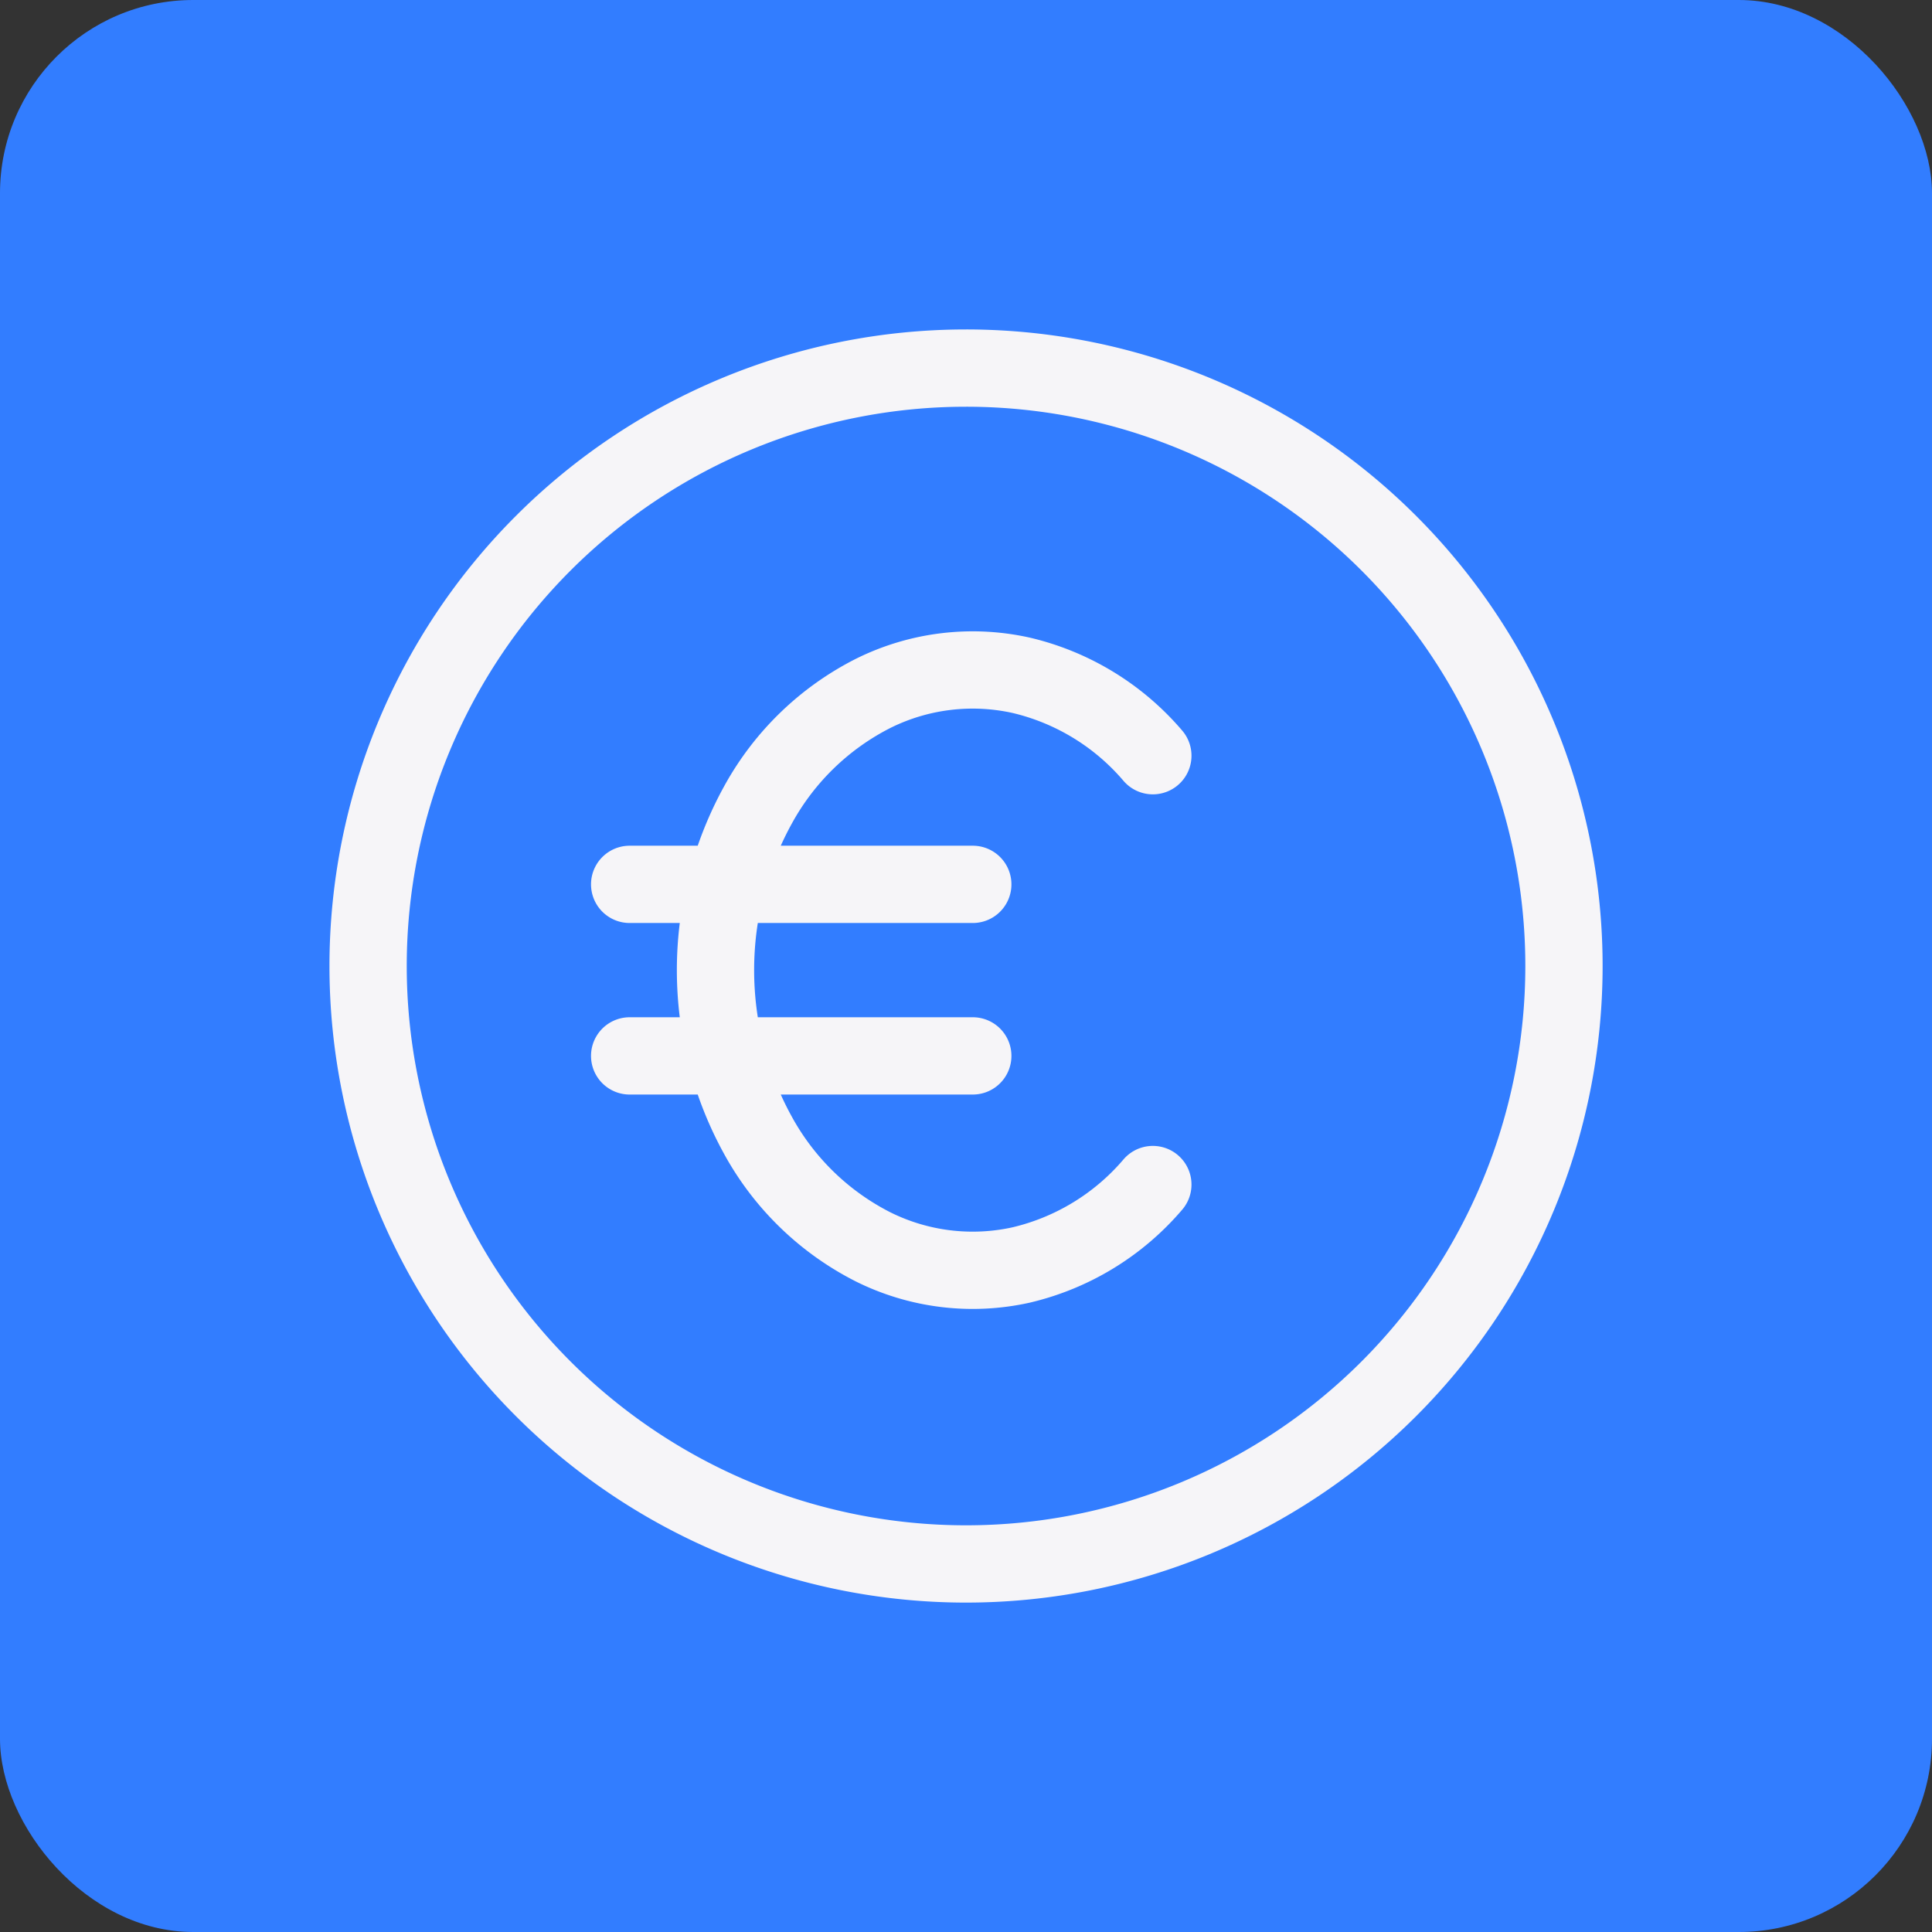
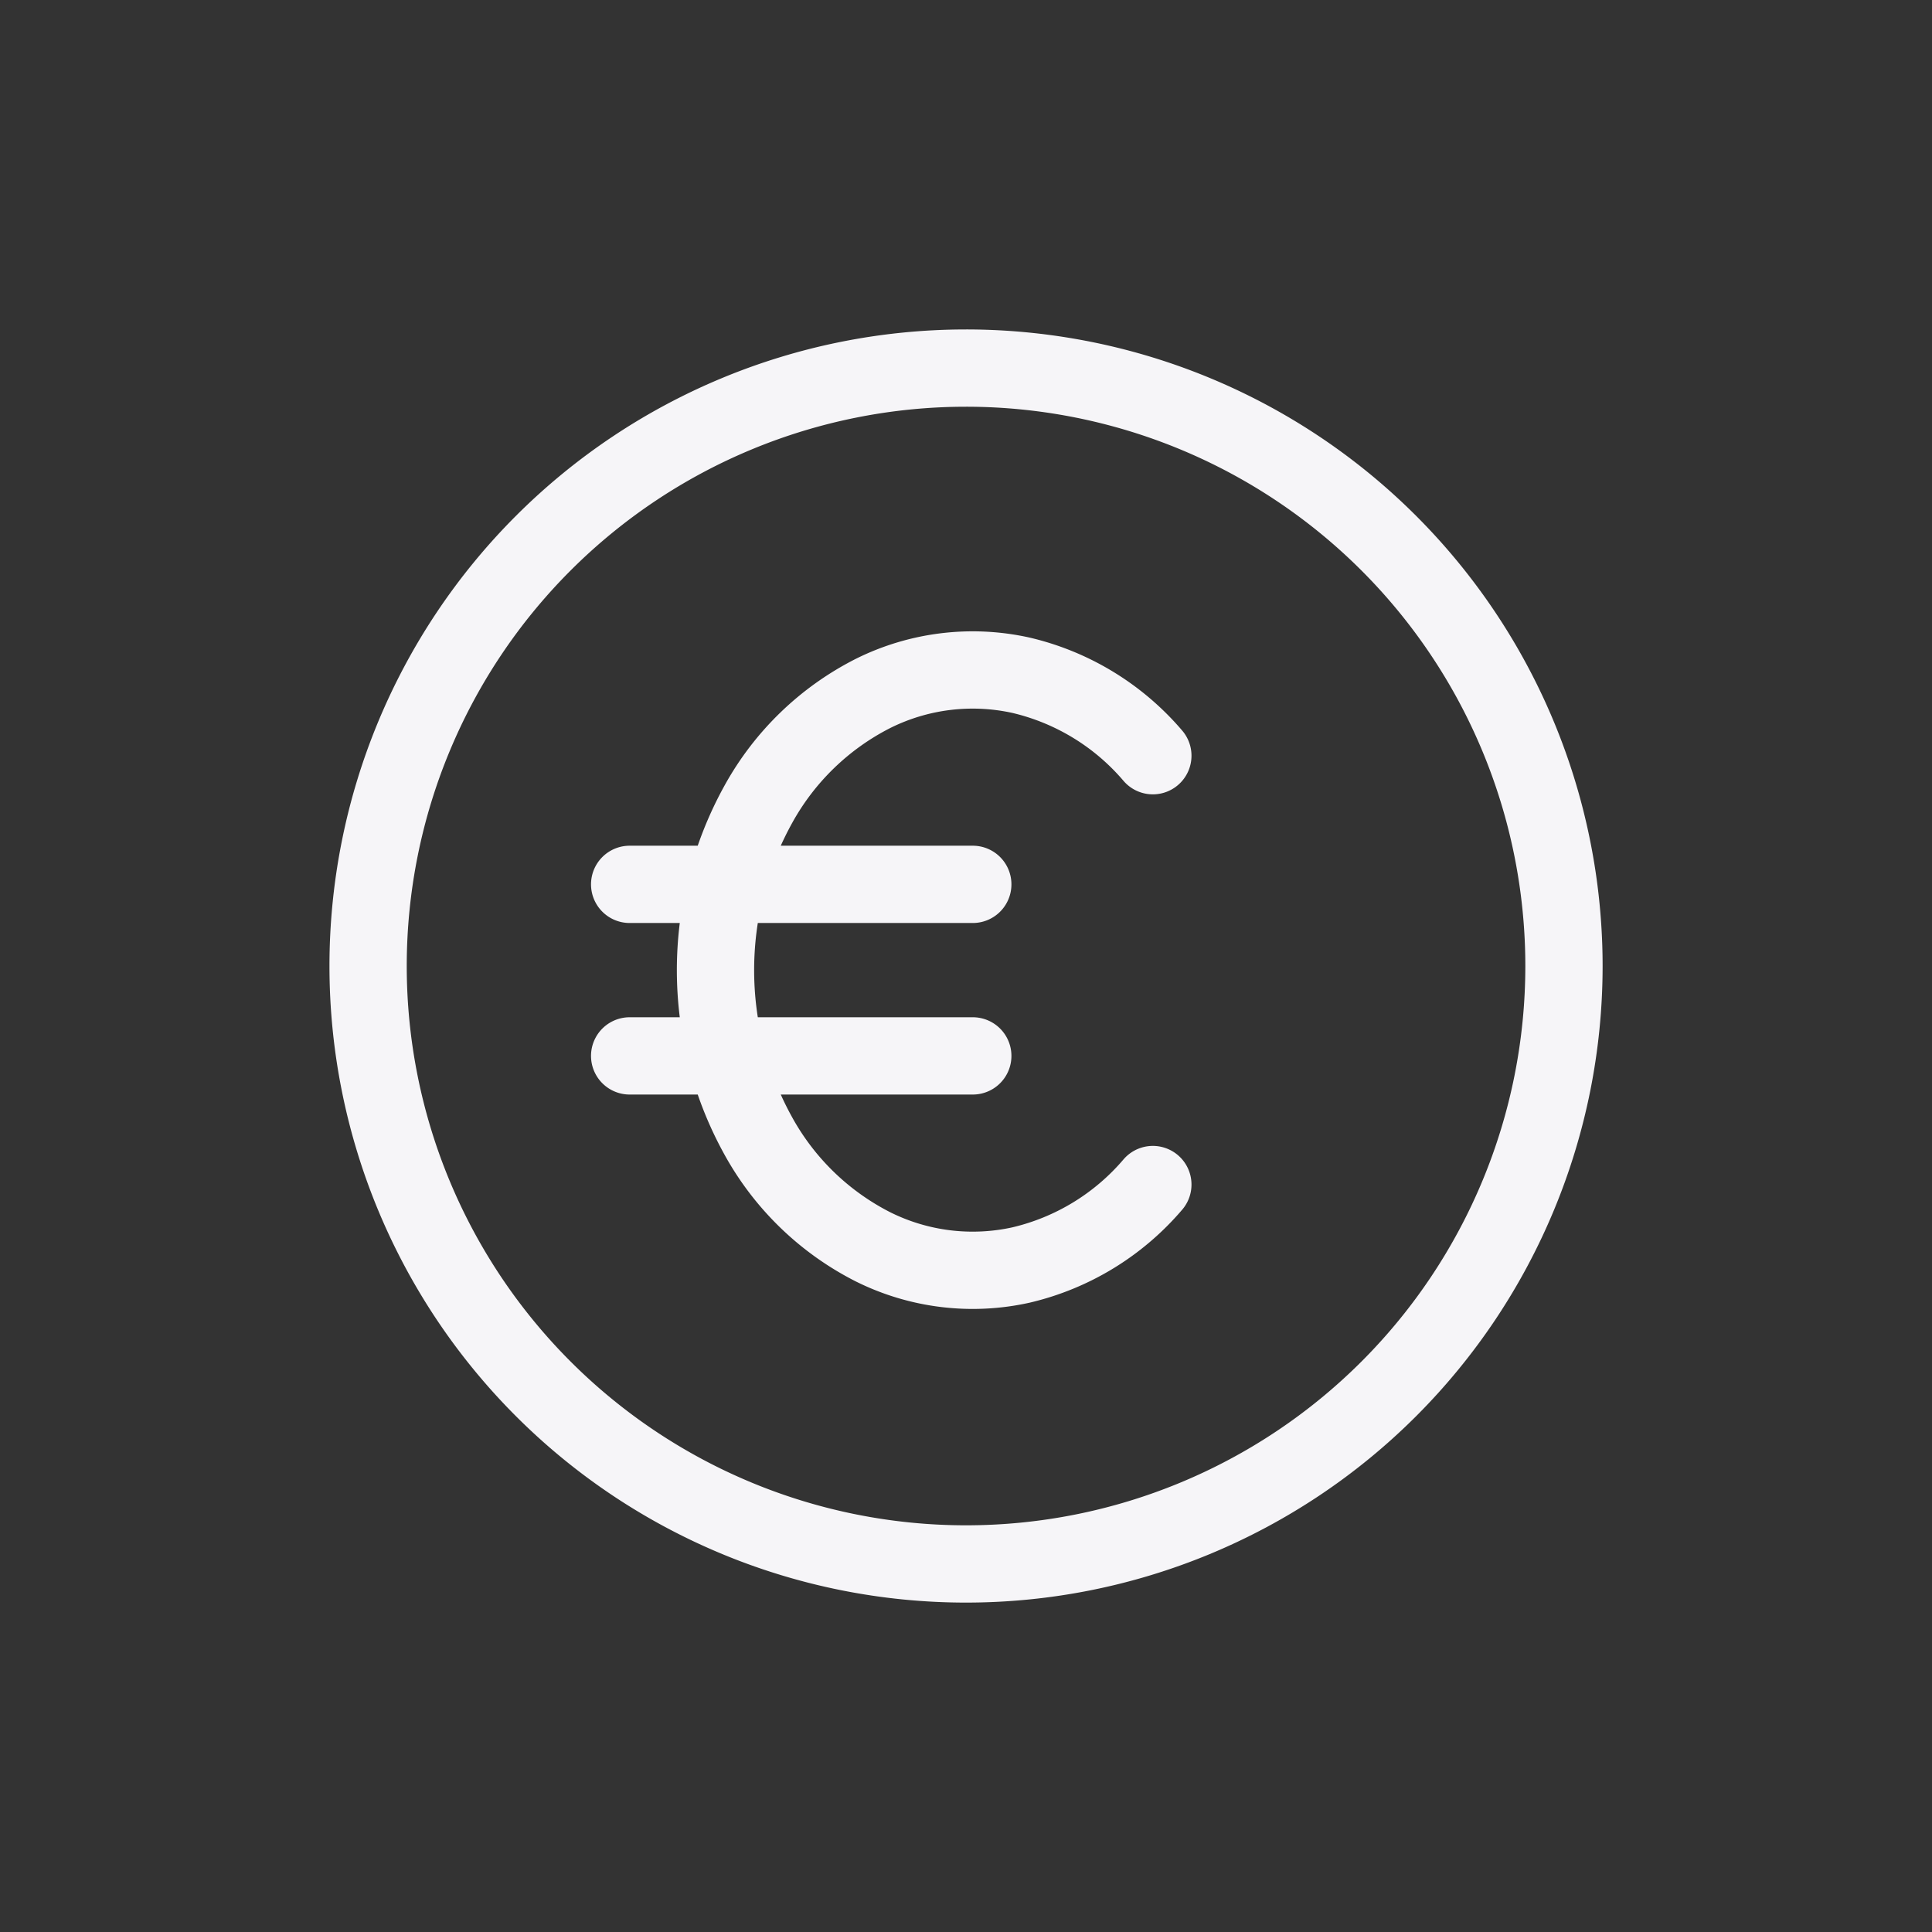
<svg xmlns="http://www.w3.org/2000/svg" width="100" height="100" viewBox="0 0 100 100">
  <rect x="0" y="0" width="100" height="100" fill="#333333" stroke="none" />
  <g id="Groupe_399" data-name="Groupe 399" transform="translate(-301 -2250)">
-     <rect id="Rectangle_15" data-name="Rectangle 15" width="100" height="100" rx="10" transform="translate(301 2250)" fill="#327dff" />
    <path id="Tracé_13" data-name="Tracé 13" d="M43.02,22.463A12.812,12.812,0,0,0,36.2,18.3a11.569,11.569,0,0,0-7.658.937,14.021,14.021,0,0,0-5.933,5.725,17.726,17.726,0,0,0,0,17.2,14.023,14.023,0,0,0,5.933,5.725,11.57,11.57,0,0,0,7.658.937A12.814,12.814,0,0,0,43.02,44.66M33.7,29.122H15.94m0,8.879H33.7m30.6-4.652A30.949,30.949,0,1,1,33.349,2.4,30.949,30.949,0,0,1,64.3,33.349Z" transform="translate(317.651 2266.652)" fill="none" stroke="#f6f5f8" stroke-linecap="round" stroke-linejoin="round" stroke-width="4" />
  </g>
</svg>